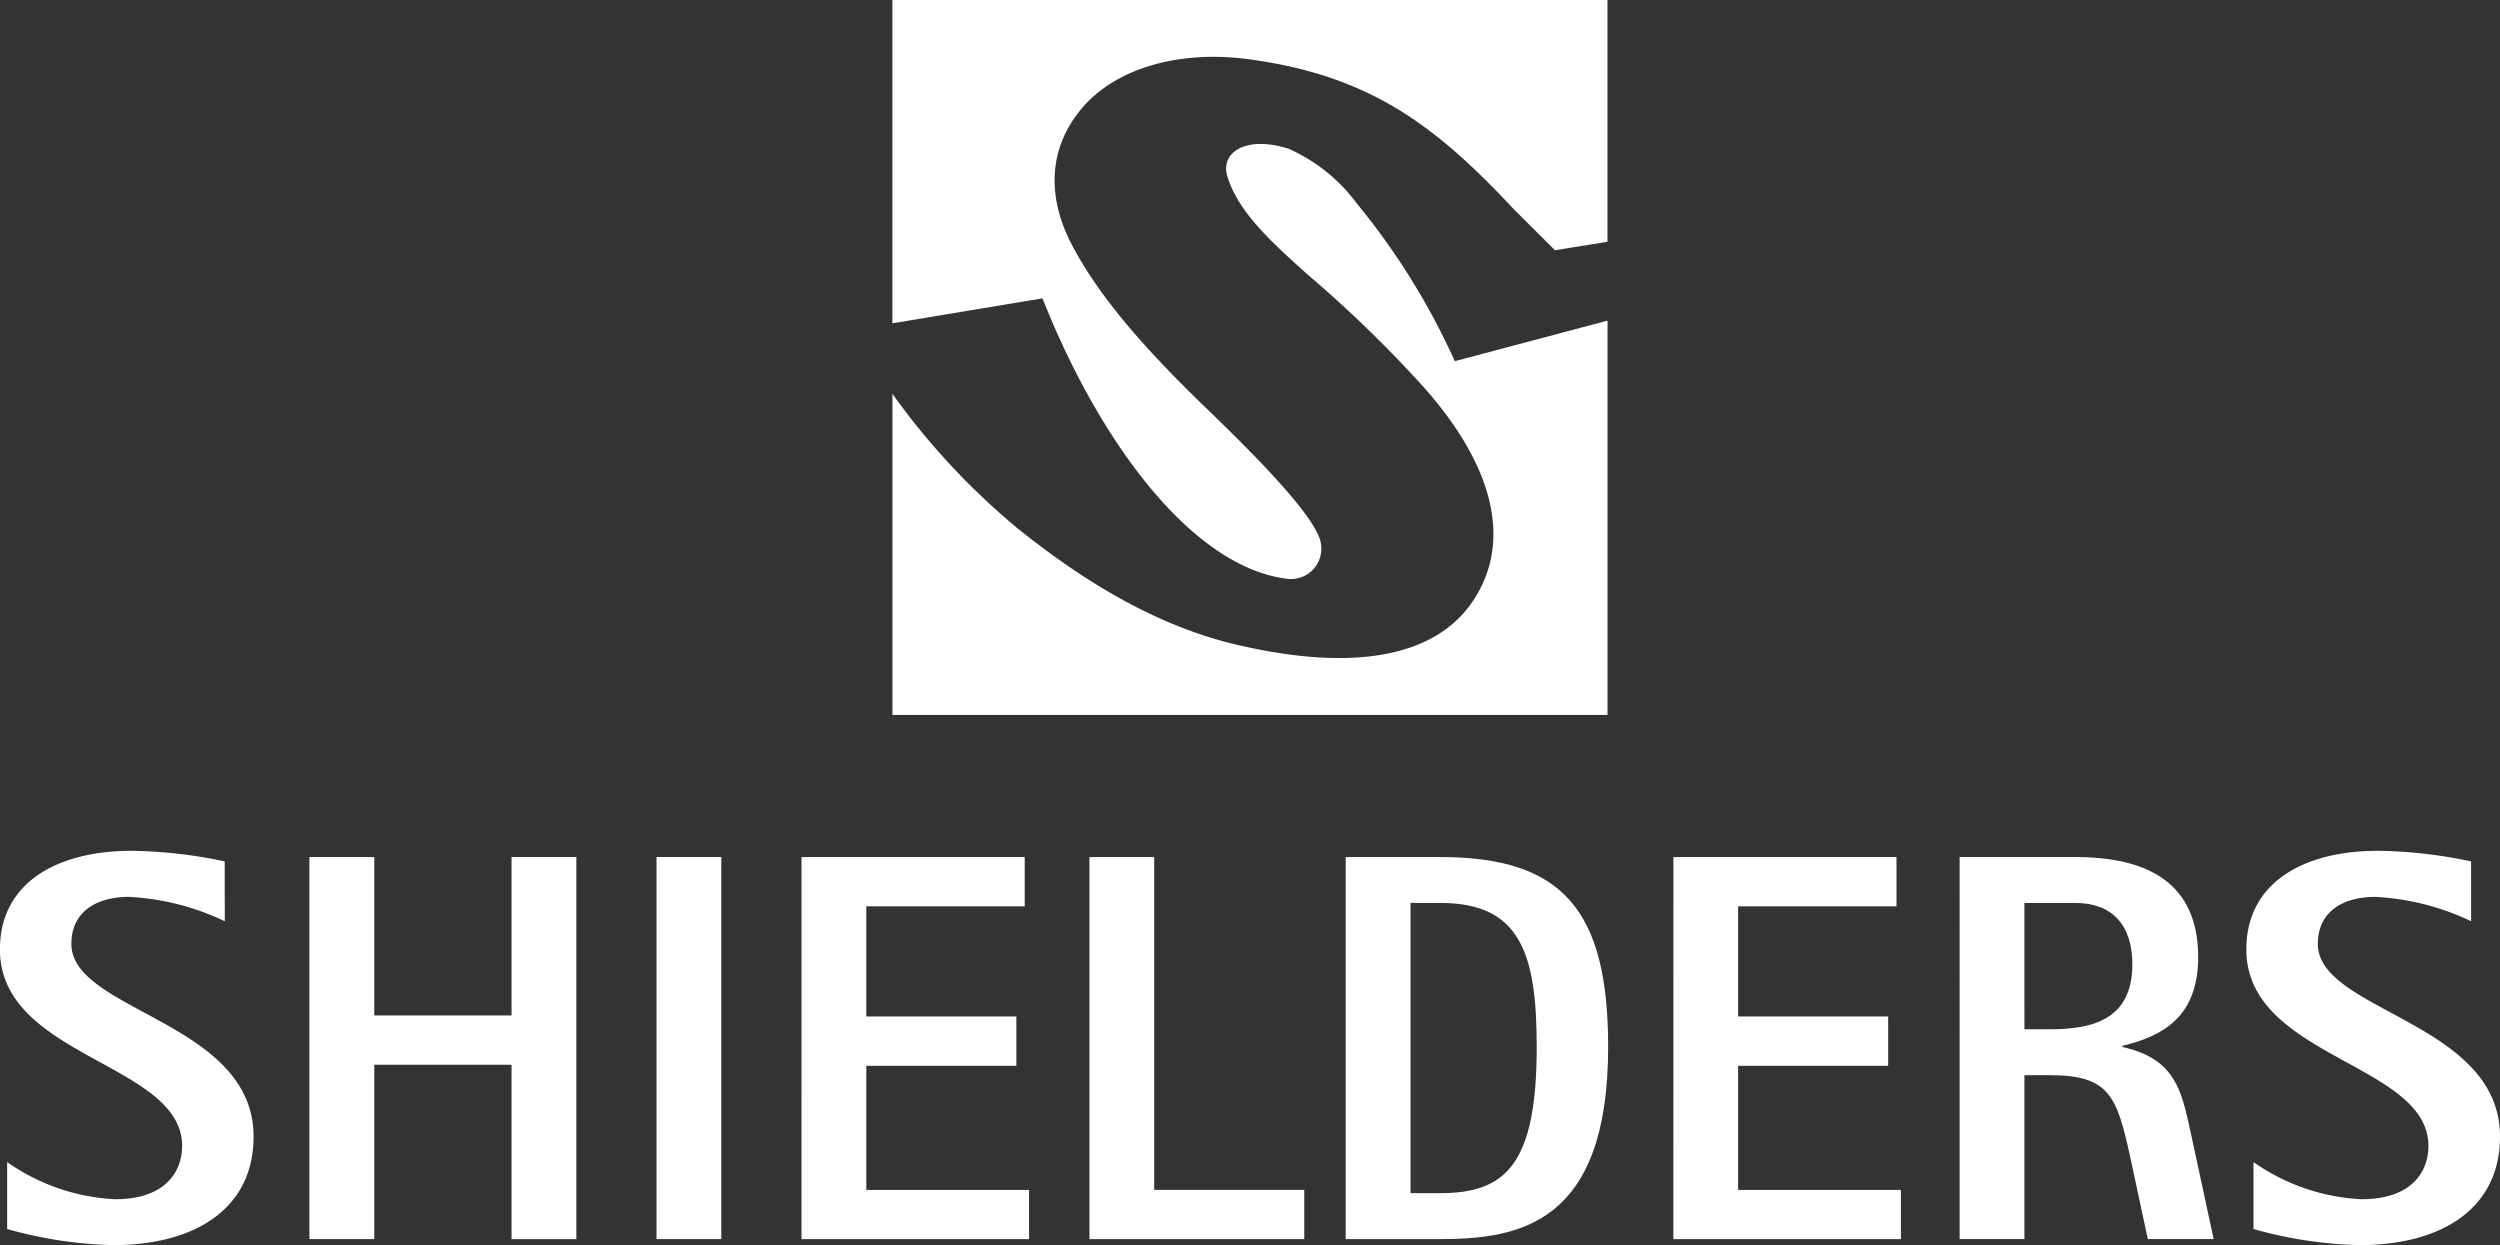
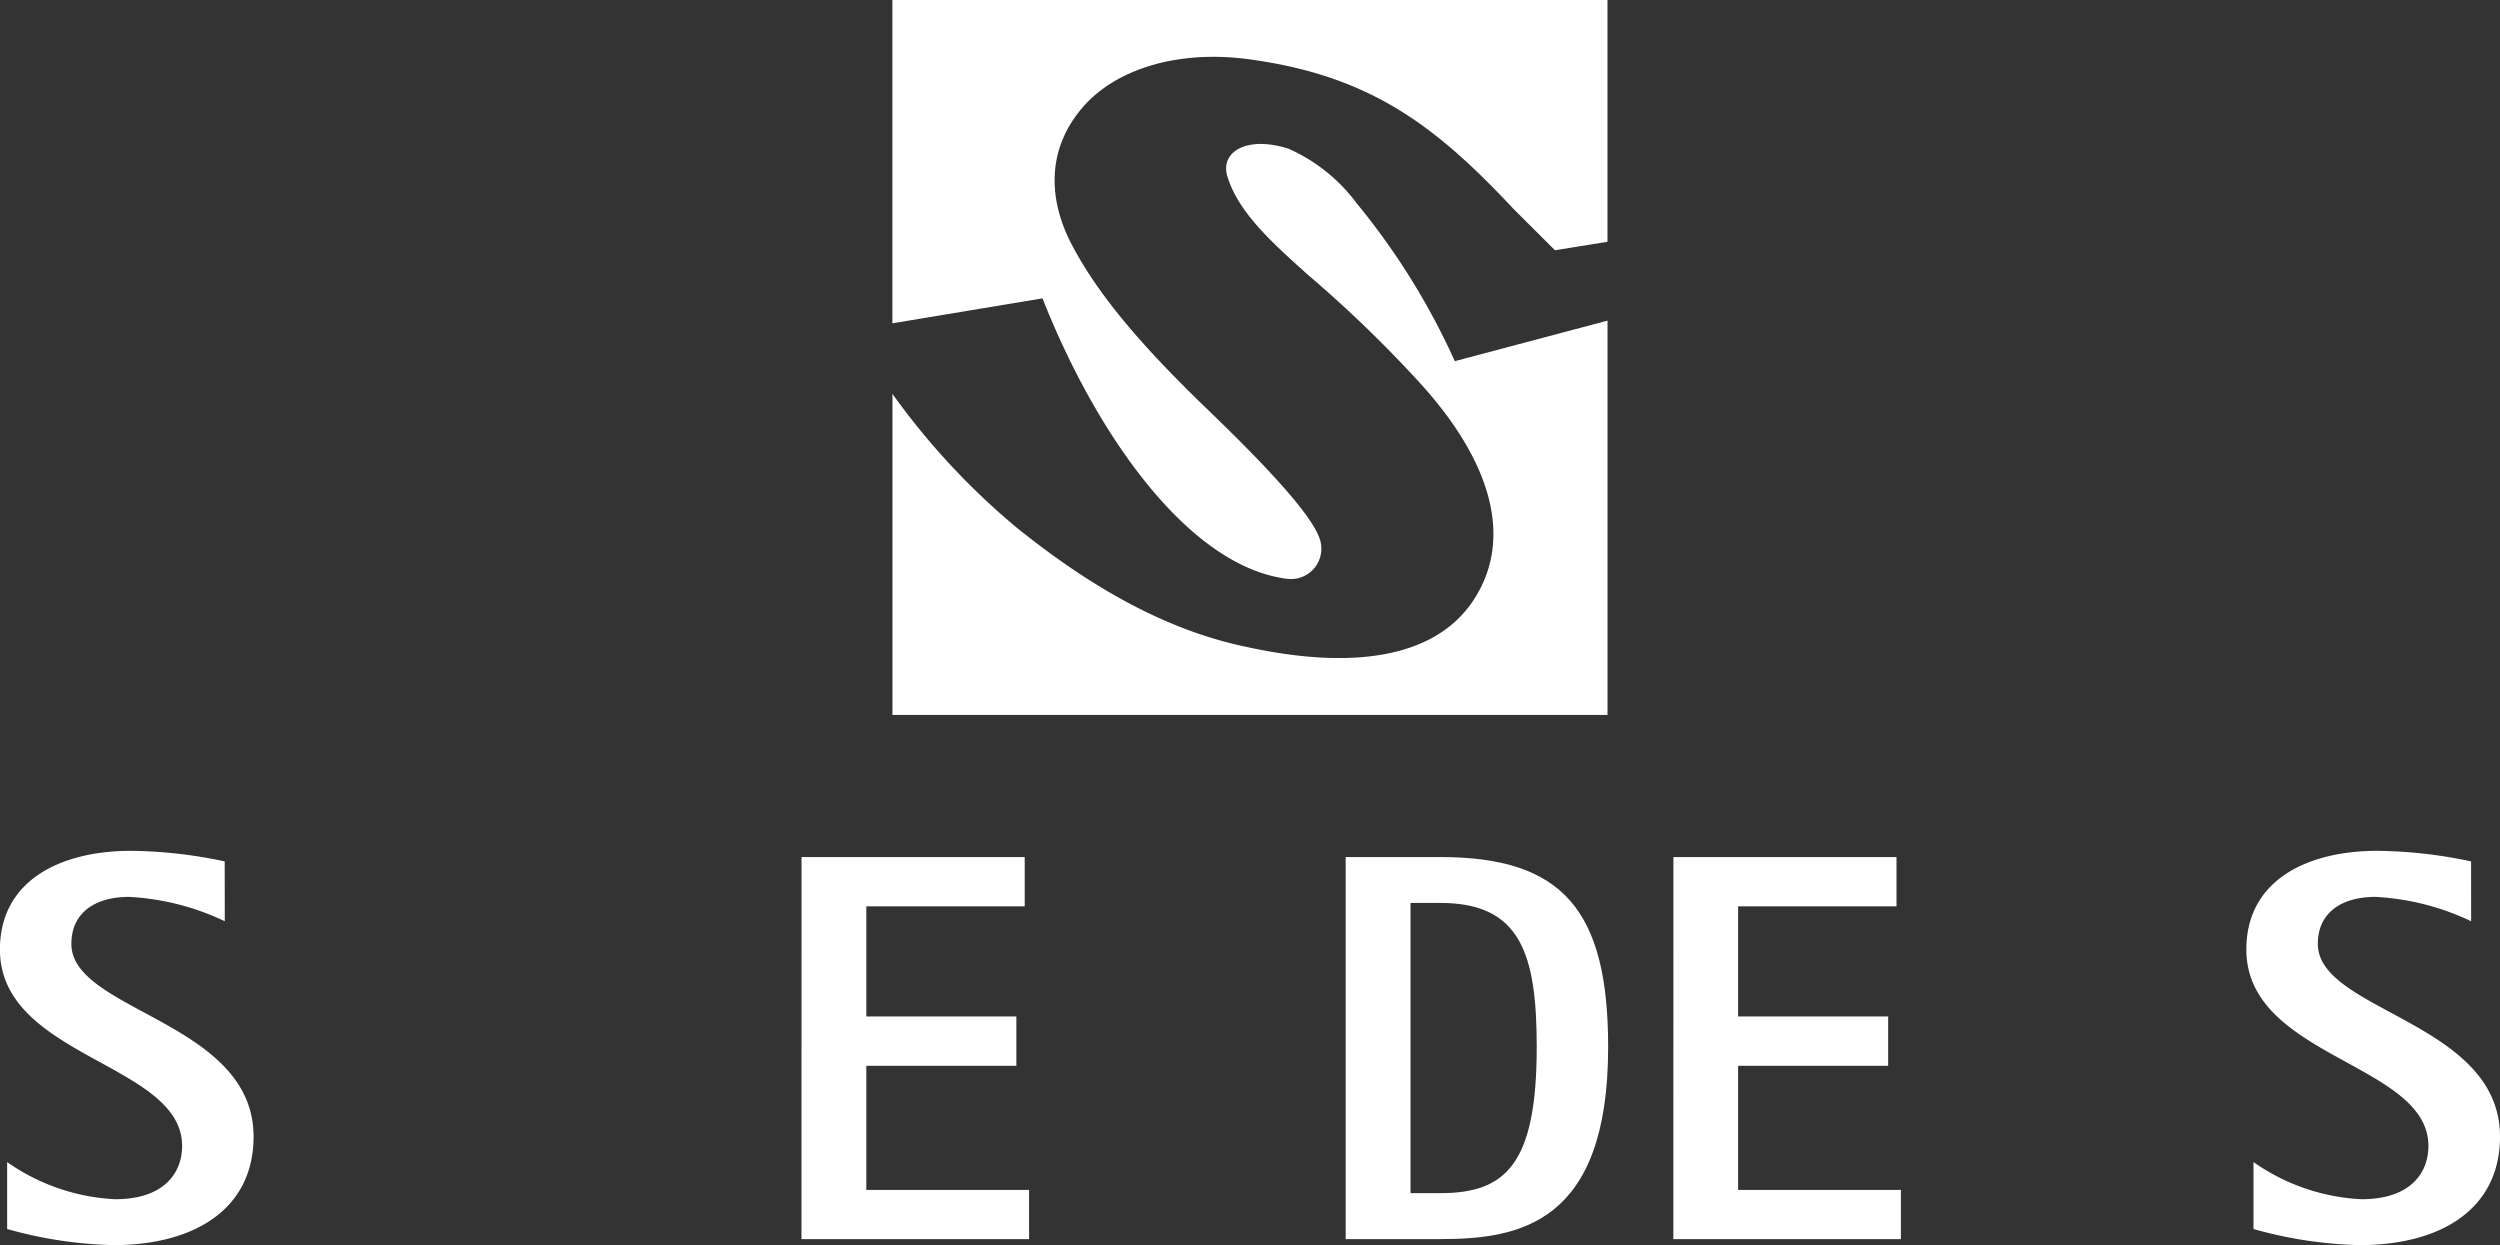
<svg xmlns="http://www.w3.org/2000/svg" width="153.095" height="76.254" viewBox="0 0 153.095 76.254">
  <rect x="0" y="0" width="153.095" height="76.254" fill="#333333" stroke="none" />
  <g id="Logo" transform="translate(1116.939 -278.502)">
    <g id="Group_19" data-name="Group 19" transform="translate(-1116.939 330.609)">
      <path id="Path_146" data-name="Path 146" d="M-1103.174,363.539a15.468,15.468,0,0,0-5.868-1.492c-1.962,0-3.526.885-3.526,2.882,0,4.142,11.157,4.753,11.157,11.8,0,4.37-3.524,6.644-8.609,6.644a26.067,26.067,0,0,1-6.481-.986v-4.1a12.542,12.542,0,0,0,6.615,2.275c3.119,0,4.1-1.732,4.1-3.259,0-5.087-11.157-5.392-11.157-12.038,0-4.172,3.631-6.038,8.038-6.038a28.685,28.685,0,0,1,5.726.647Z" transform="translate(1116.939 -359.231)" fill="#fff" />
    </g>
-     <path id="Path_147" data-name="Path 147" d="M-1101.766,359.533h3.973v9.7h8.406v-9.7h3.968v23.4h-3.968V372.251h-8.406v10.678h-3.973Z" transform="translate(3.774 -28.547)" fill="#fff" />
-     <rect id="Rectangle_11" data-name="Rectangle 11" width="3.966" height="23.396" transform="translate(-1076.735 330.985)" fill="#fff" />
    <path id="Path_148" data-name="Path 148" d="M-1077.631,359.533h13.667v3.019h-9.7v6.743h9.189v3.021h-9.189v7.6h9.967v3.016h-13.936Z" transform="translate(9.776 -28.547)" fill="#fff" />
-     <path id="Path_149" data-name="Path 149" d="M-1063.512,359.533h3.966v20.38h9.189v3.016h-13.155Z" transform="translate(13.288 -28.547)" fill="#fff" />
    <g id="Group_20" data-name="Group 20" transform="translate(-1034.533 330.986)">
      <path id="Path_150" data-name="Path 150" d="M-1046.975,380.115h1.829c4,0,5.9-1.767,5.9-8.95,0-5.7-.985-8.822-5.9-8.822h-1.829Zm-3.971-20.582h5.8c7.493,0,10.274,3.253,10.274,11.633,0,10.81-5.419,11.763-10.274,11.763h-5.8Z" transform="translate(1050.946 -359.533)" fill="#fff" />
    </g>
    <path id="Path_151" data-name="Path 151" d="M-1034.873,359.533h13.662v3.019h-9.7v6.743h9.189v3.021h-9.189v7.6h9.97v3.016h-13.936Z" transform="translate(20.41 -28.547)" fill="#fff" />
-     <path id="Path_155" data-name="Path 155" d="M-1016.868,370.08h1.558c2.472,0,5.051-.511,5.051-3.971,0-2.439-1.256-3.765-3.493-3.765h-3.117Zm-3.968-10.547h7.085c4.4,0,7.523,1.56,7.523,6.131,0,3.7-2.231,4.852-4.645,5.429v.072c3.258.712,3.634,2.711,4.174,5.182l1.42,6.581h-4.032l-1.085-5.054c-.814-3.727-1.29-4.982-4.914-4.982h-1.558v10.036h-3.968Z" transform="translate(23.901 -28.547)" fill="#fff" />
    <path id="Path_156" data-name="Path 156" d="M-993.011,363.539a15.5,15.5,0,0,0-5.86-1.492c-1.969,0-3.528.885-3.528,2.882,0,4.142,11.156,4.753,11.156,11.8,0,4.37-3.526,6.644-8.614,6.644a26.087,26.087,0,0,1-6.481-.986v-4.1a12.541,12.541,0,0,0,6.612,2.275c3.124,0,4.1-1.732,4.1-3.259,0-5.087-11.15-5.392-11.15-12.038,0-4.172,3.626-6.038,8.033-6.038a28.74,28.74,0,0,1,5.729.647Z" transform="translate(27.399 -28.622)" fill="#fff" />
    <path id="Path_157" data-name="Path 157" d="M-1038.735,298.864a43.055,43.055,0,0,0-5.993-9.649,10.52,10.52,0,0,0-4.178-3.358c-2.536-.815-4.174.164-3.772,1.643.656,2.2,2.629,4,5.007,6.126a75.956,75.956,0,0,1,6.472,6.216c4.995,5.317,6.064,10.221,3.442,13.9-2.293,3.185-7.053,4.087-13.77,2.612-5.082-1.064-9.7-3.812-14.012-7.276a43.731,43.731,0,0,1-7.634-8.213v19.662h43.79V296.381Z" transform="translate(10.885 1.756)" fill="#fff" />
    <path id="Path_158" data-name="Path 158" d="M-1048.986,313.948a1.856,1.856,0,0,0,2.056-2.128c-.167-1.385-3.119-4.576-7.3-8.584-3.444-3.357-6.317-6.548-8.037-9.9-1.48-2.944-1.307-5.881.742-8.258,1.966-2.288,5.734-3.56,10.246-2.939,7.407,1.016,11.387,4.082,16.141,9.157l2.539,2.531,3.214-.519V278.5h-43.79v19.8l9.192-1.527c3.356,8.5,9.019,16.439,14.994,17.176" transform="translate(10.885)" fill="#fff" />
  </g>
</svg>